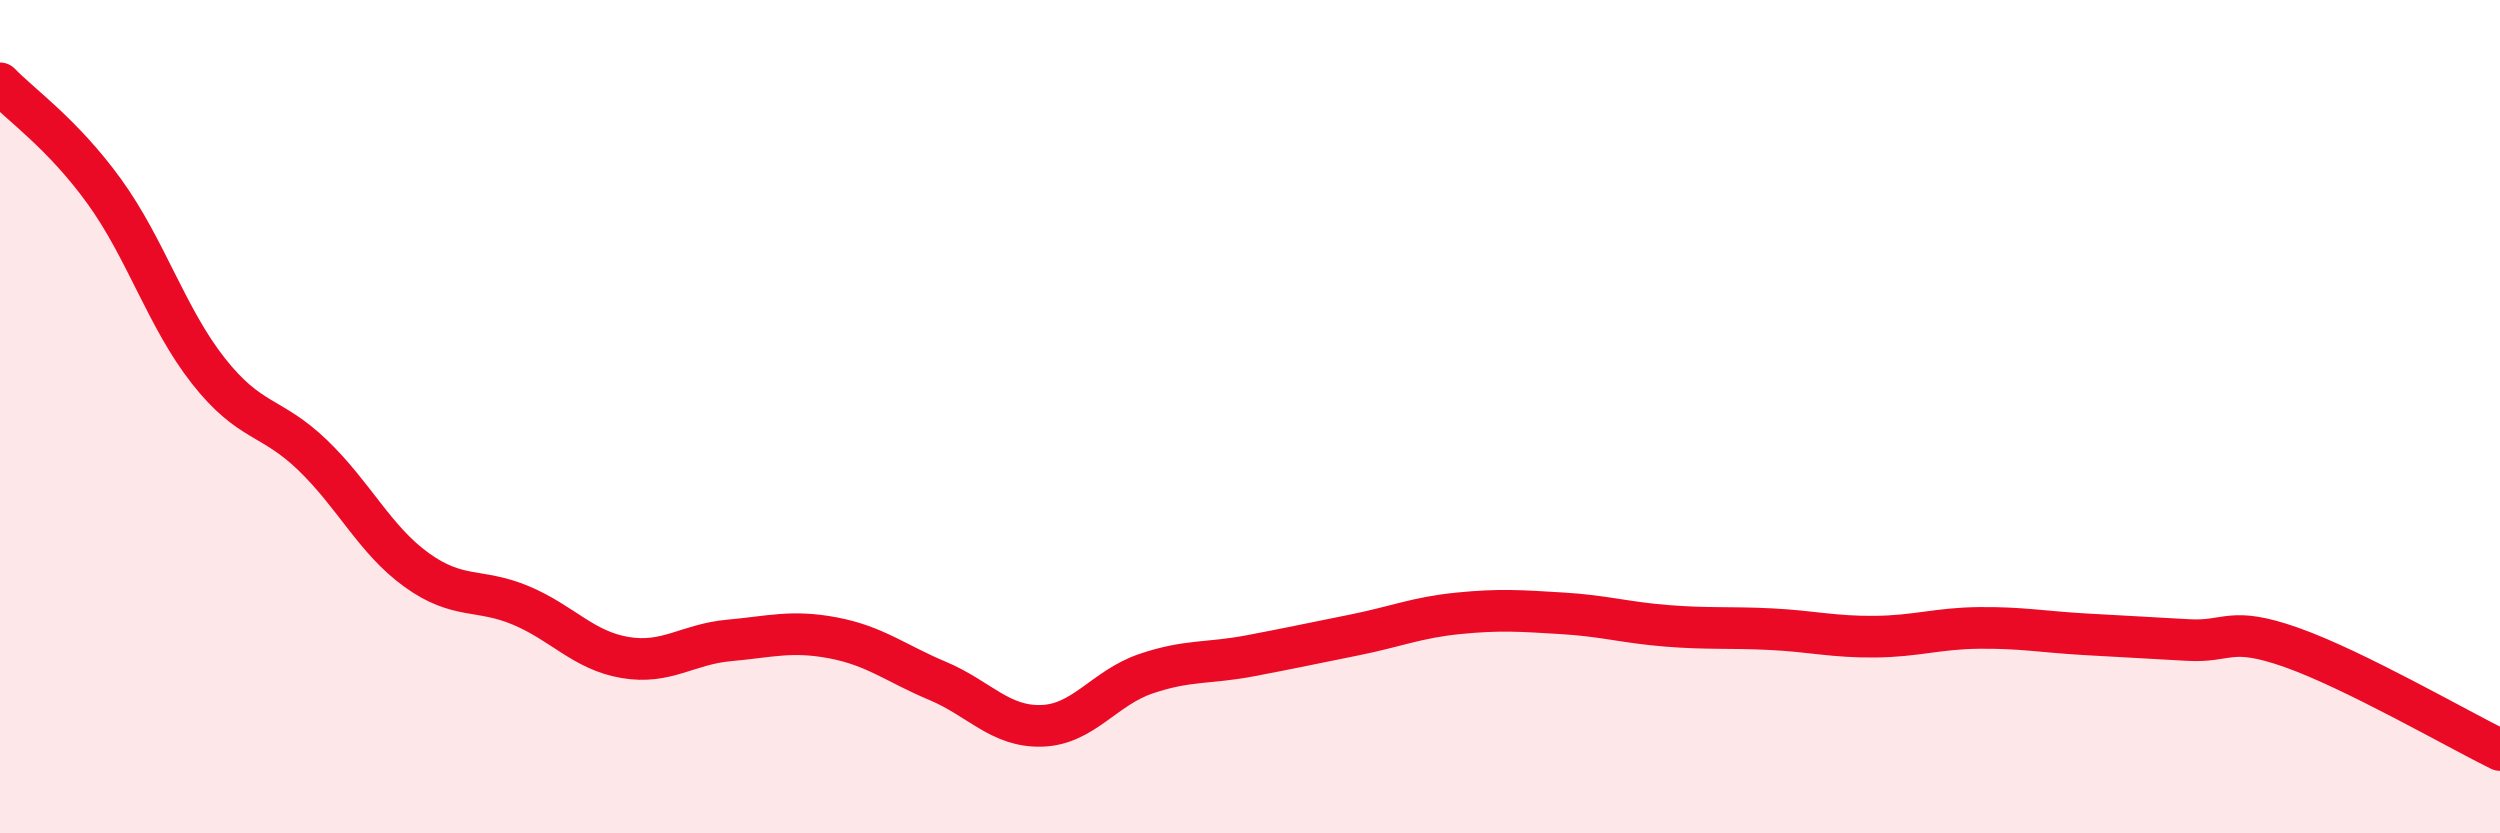
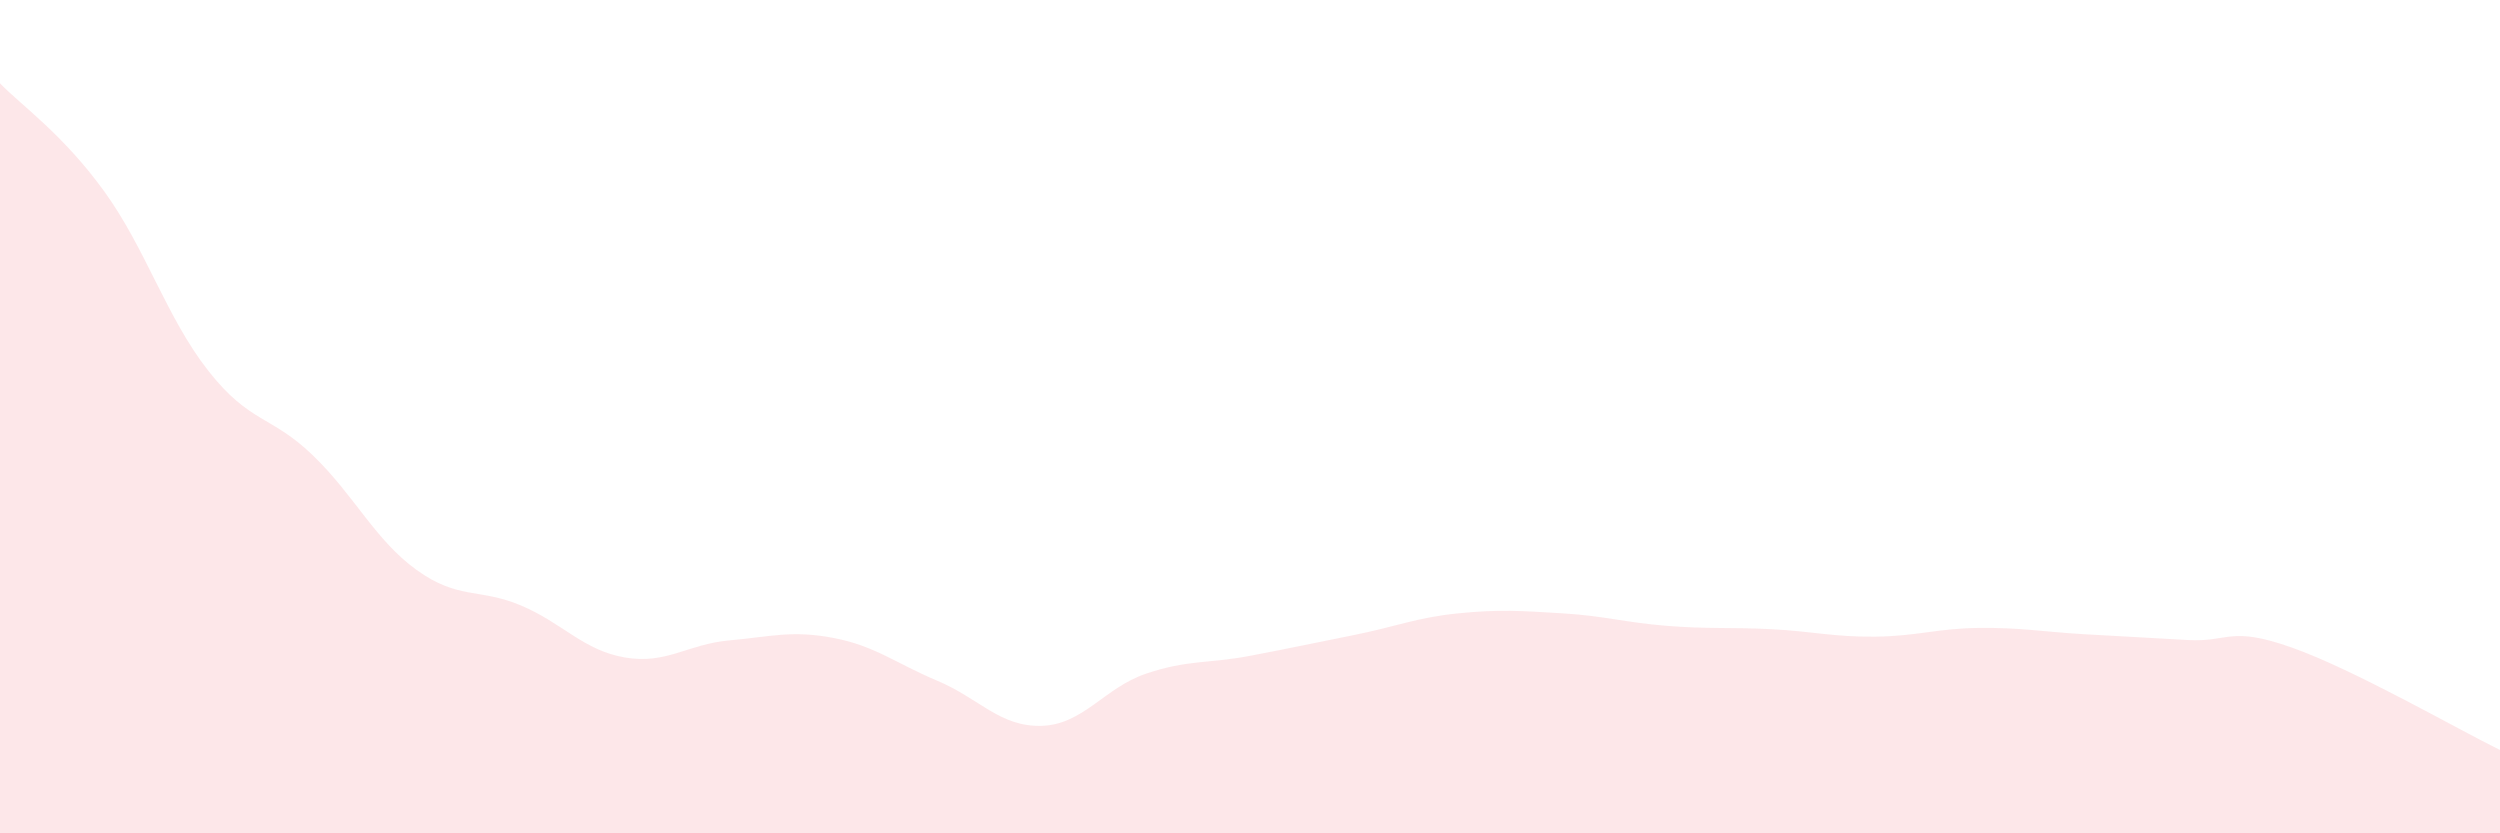
<svg xmlns="http://www.w3.org/2000/svg" width="60" height="20" viewBox="0 0 60 20">
  <path d="M 0,2 C 0.5,2.52 1.5,3.21 2.5,4.59 C 3.5,5.97 4,7.63 5,8.9 C 6,10.17 6.5,9.96 7.5,10.92 C 8.5,11.88 9,12.96 10,13.68 C 11,14.4 11.5,14.11 12.5,14.53 C 13.5,14.95 14,15.61 15,15.78 C 16,15.95 16.5,15.46 17.5,15.37 C 18.5,15.28 19,15.12 20,15.31 C 21,15.5 21.5,15.92 22.5,16.34 C 23.5,16.76 24,17.45 25,17.42 C 26,17.39 26.5,16.51 27.5,16.17 C 28.5,15.83 29,15.93 30,15.74 C 31,15.55 31.5,15.44 32.5,15.24 C 33.5,15.04 34,14.82 35,14.72 C 36,14.62 36.5,14.66 37.5,14.72 C 38.5,14.78 39,14.94 40,15.02 C 41,15.1 41.5,15.05 42.5,15.1 C 43.5,15.15 44,15.29 45,15.28 C 46,15.27 46.5,15.08 47.5,15.07 C 48.5,15.06 49,15.16 50,15.22 C 51,15.28 51.5,15.3 52.5,15.36 C 53.5,15.42 53.5,15.01 55,15.54 C 56.5,16.07 59,17.51 60,18L60 20L0 20Z" fill="#EB0A25" opacity="0.1" stroke-linecap="round" stroke-linejoin="round" />
-   <path d="M 0,2 C 0.5,2.52 1.5,3.21 2.5,4.59 C 3.5,5.97 4,7.63 5,8.9 C 6,10.17 6.5,9.96 7.5,10.92 C 8.5,11.88 9,12.96 10,13.68 C 11,14.4 11.5,14.11 12.5,14.53 C 13.5,14.95 14,15.61 15,15.78 C 16,15.95 16.5,15.46 17.5,15.37 C 18.5,15.28 19,15.12 20,15.31 C 21,15.5 21.5,15.92 22.5,16.34 C 23.5,16.76 24,17.45 25,17.42 C 26,17.39 26.5,16.51 27.5,16.17 C 28.5,15.83 29,15.93 30,15.74 C 31,15.55 31.5,15.44 32.5,15.24 C 33.5,15.04 34,14.82 35,14.72 C 36,14.62 36.5,14.66 37.5,14.72 C 38.5,14.78 39,14.94 40,15.02 C 41,15.1 41.5,15.05 42.5,15.1 C 43.5,15.15 44,15.29 45,15.28 C 46,15.27 46.5,15.08 47.5,15.07 C 48.5,15.06 49,15.16 50,15.22 C 51,15.28 51.5,15.3 52.5,15.36 C 53.5,15.42 53.5,15.01 55,15.54 C 56.5,16.07 59,17.51 60,18" stroke="#EB0A25" stroke-width="1" fill="none" stroke-linecap="round" stroke-linejoin="round" />
</svg>